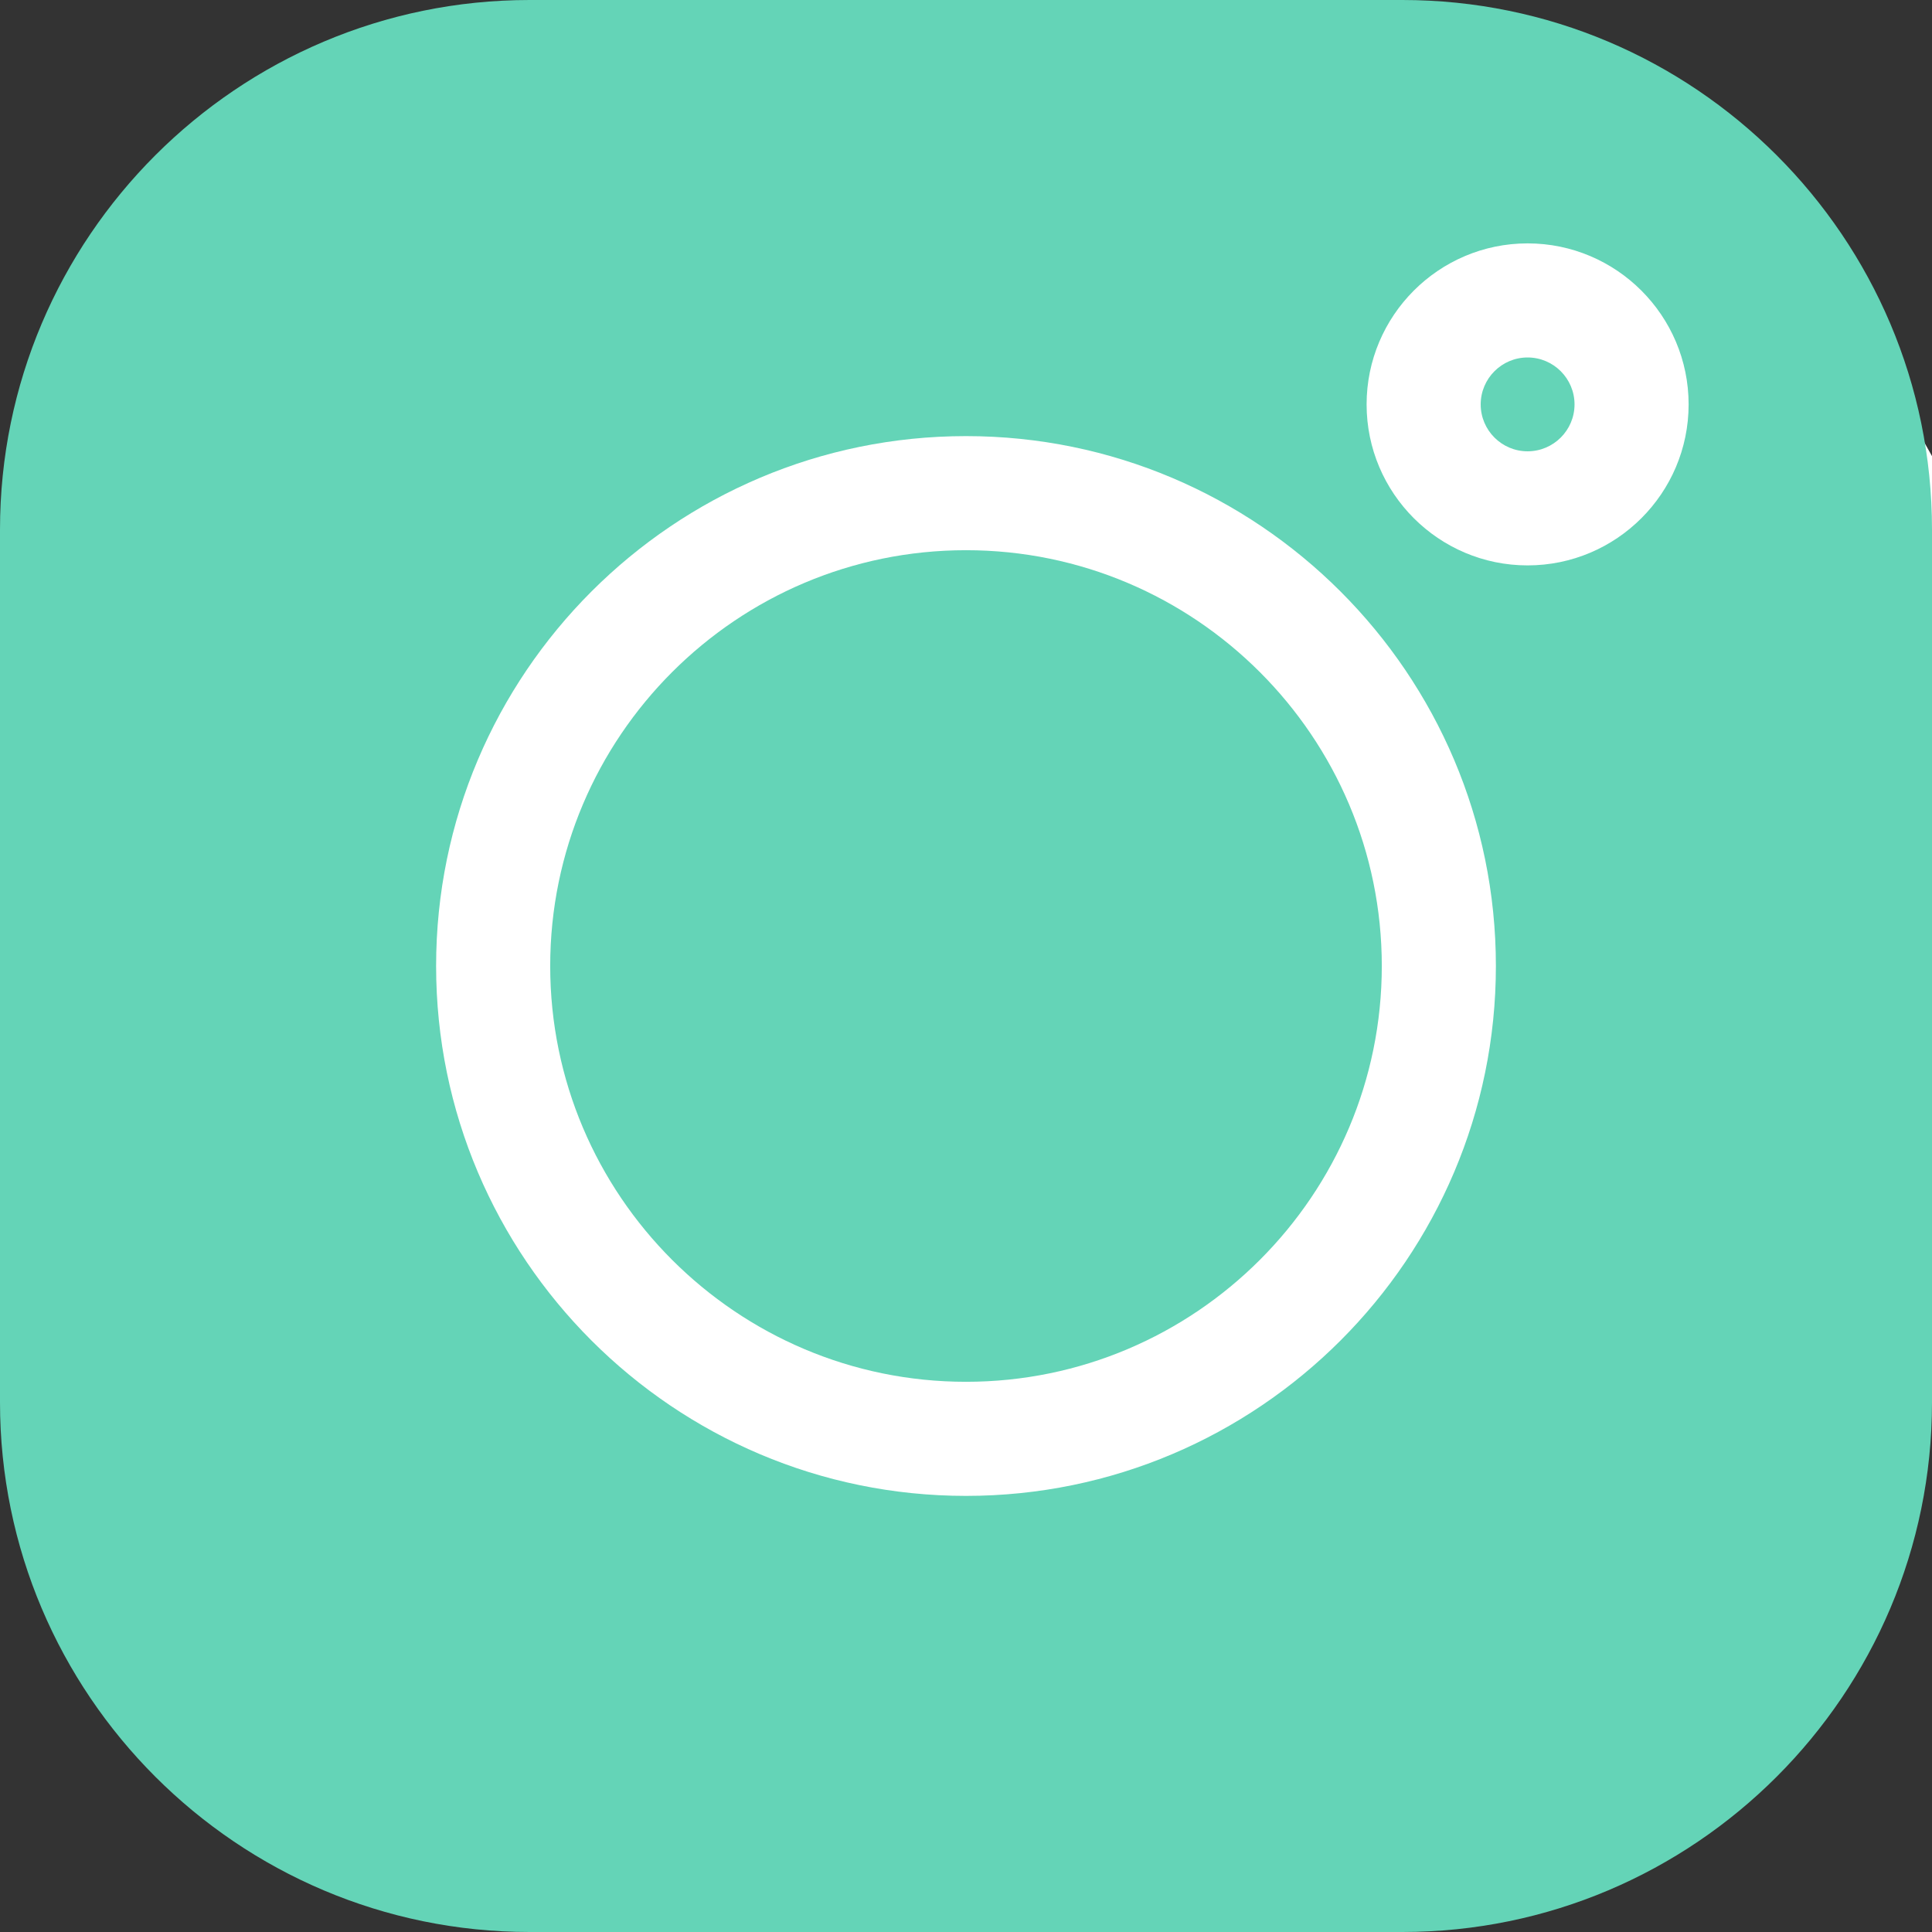
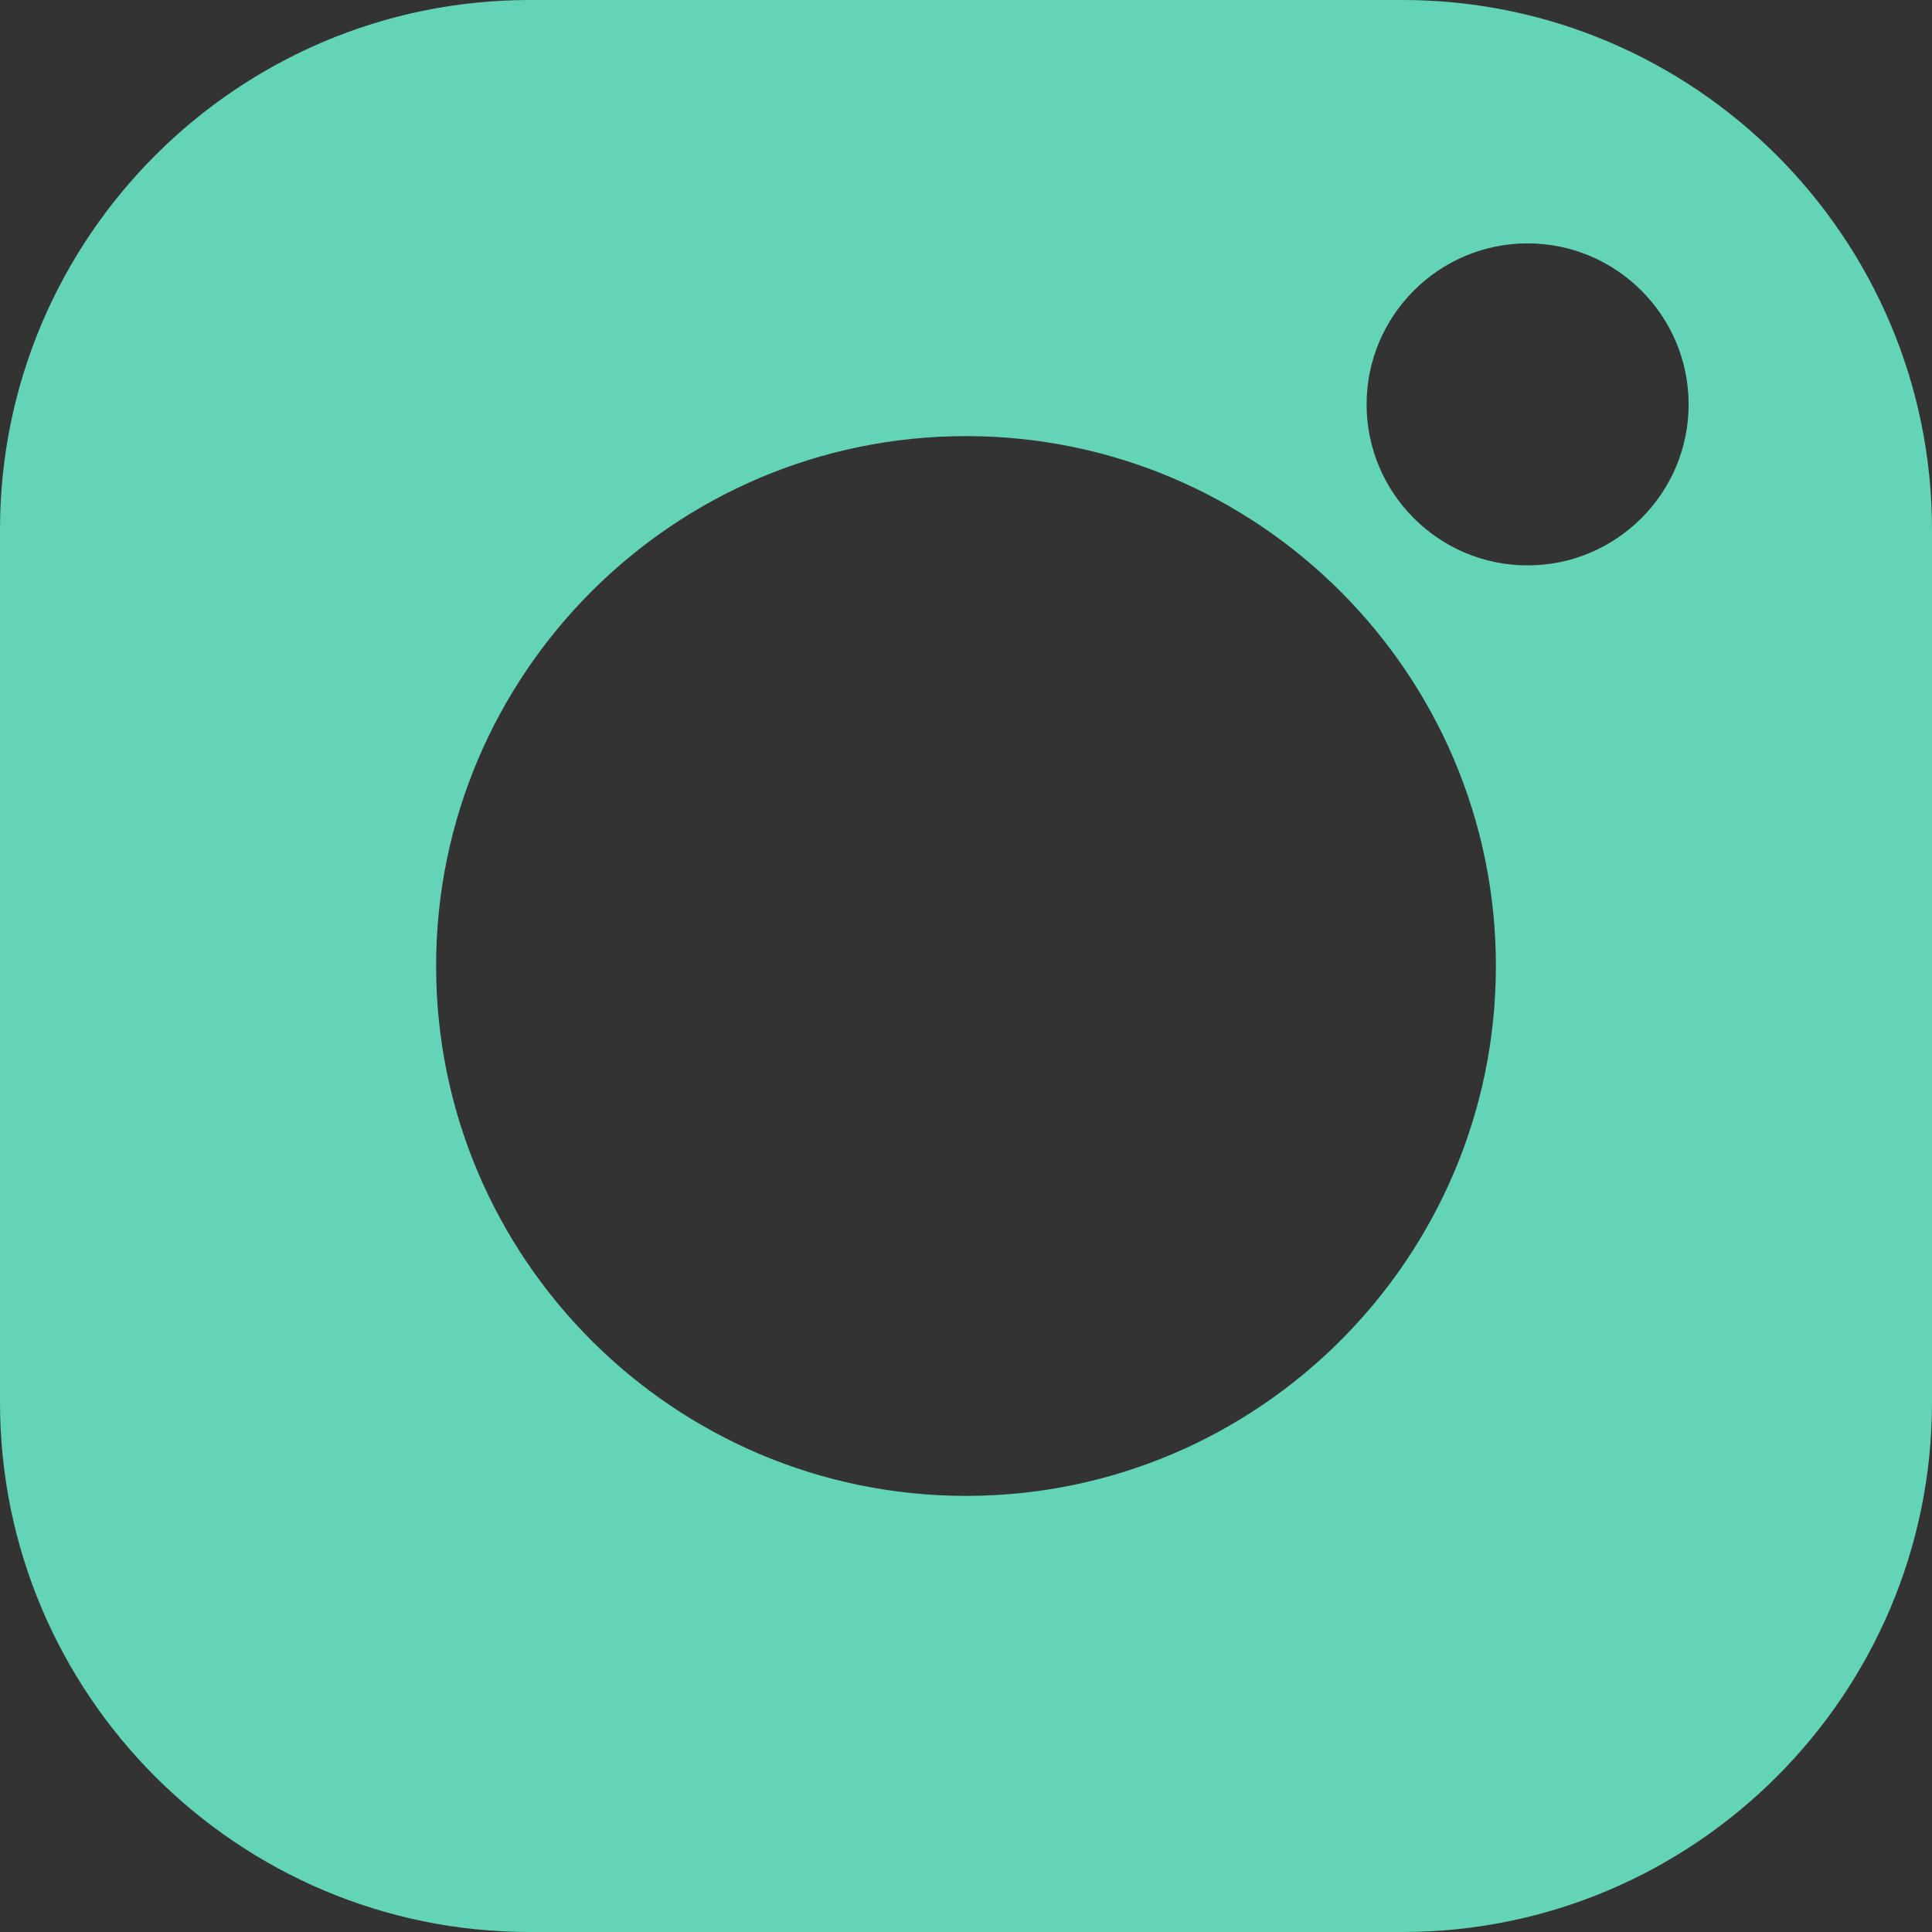
<svg xmlns="http://www.w3.org/2000/svg" width="37" height="37" viewBox="0 0 37 37" fill="none">
  <rect x="0" y="0" width="37" height="37" fill="#333333" stroke="none" />
  <g clip-path="url(#clip0_54_1578)">
-     <ellipse cx="22" cy="16.5" rx="17" ry="16.5" fill="white" />
-     <path d="M29.255 6.846C28.76 6.846 28.357 7.249 28.357 7.745C28.357 8.24 28.76 8.643 29.255 8.643C29.751 8.643 30.154 8.24 30.154 7.745C30.154 7.249 29.751 6.846 29.255 6.846ZM18.5 10.537C14.109 10.537 10.537 14.109 10.537 18.5C10.537 22.891 14.109 26.463 18.5 26.463C22.891 26.463 26.463 22.891 26.463 18.5C26.463 14.109 22.891 10.537 18.5 10.537Z" fill="#64D4B7" />
    <path d="M26.857 0H10.143C4.55 0 0 4.55 0 10.143V26.857C0 32.45 4.55 37 10.143 37H26.857C32.45 37 37 32.45 37 26.857V10.143C37 4.55 32.45 0 26.857 0ZM18.5 28.648C12.904 28.648 8.352 24.096 8.352 18.5C8.352 12.904 12.904 8.352 18.5 8.352C24.096 8.352 28.648 12.904 28.648 18.5C28.648 24.096 24.096 28.648 18.5 28.648ZM29.255 10.828C27.555 10.828 26.172 9.445 26.172 7.745C26.172 6.045 27.555 4.661 29.255 4.661C30.956 4.661 32.339 6.045 32.339 7.745C32.339 9.445 30.956 10.828 29.255 10.828Z" fill="#64D4B7" />
  </g>
  <defs>
    <clipPath id="clip0_54_1578">
      <rect width="37" height="37" fill="white" />
    </clipPath>
  </defs>
</svg>